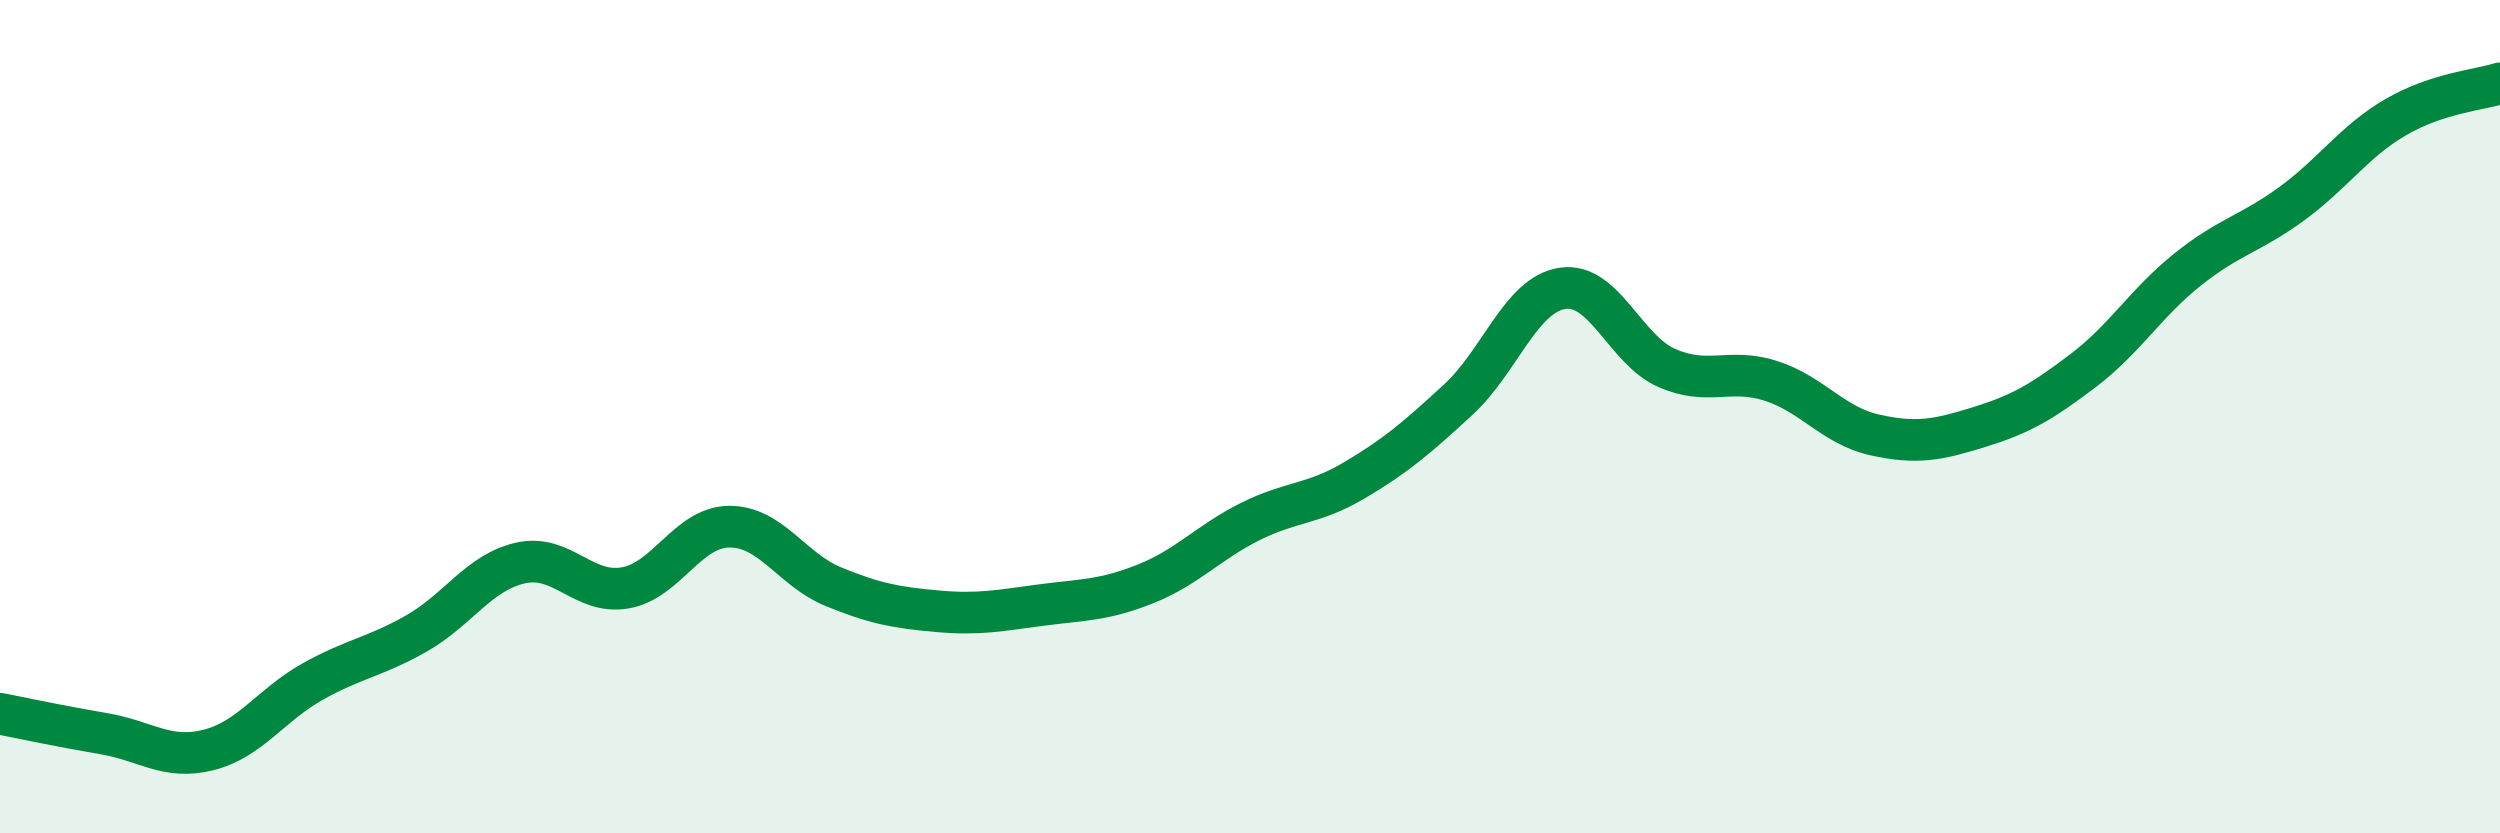
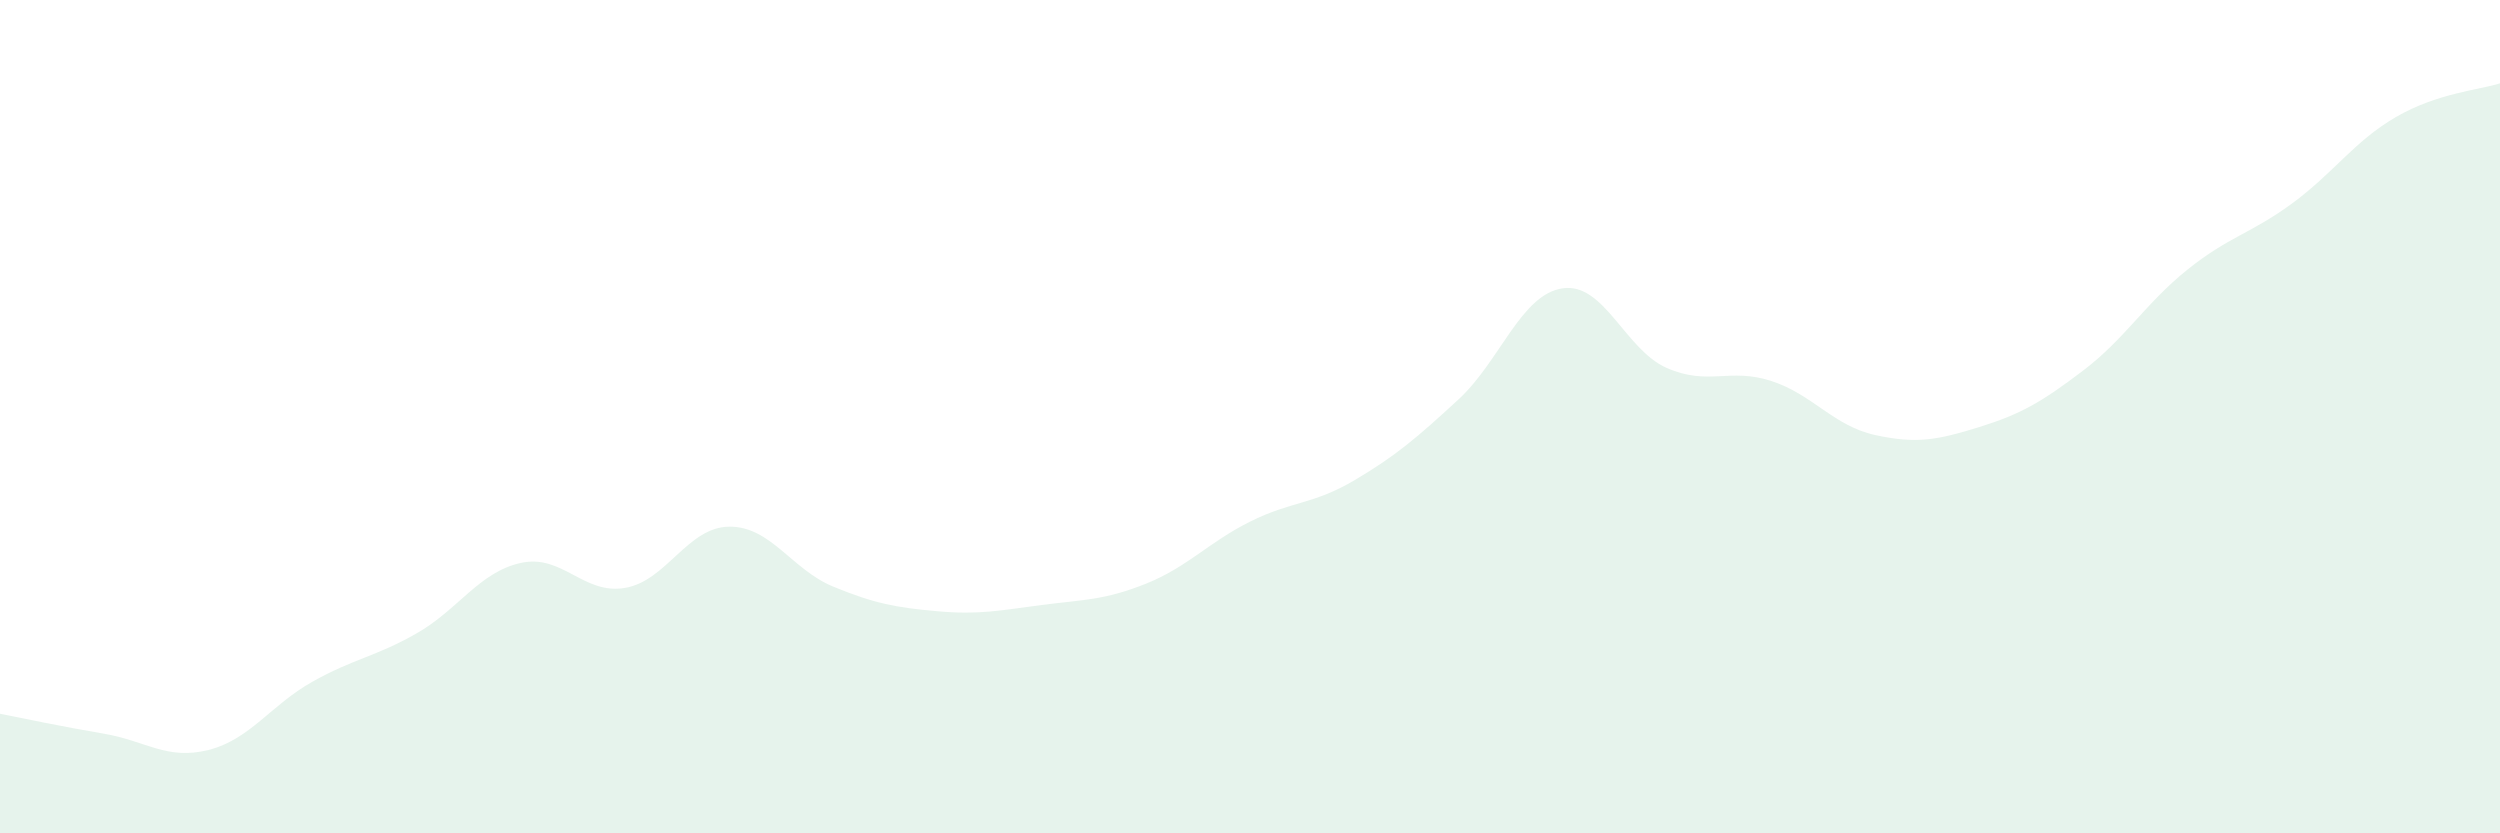
<svg xmlns="http://www.w3.org/2000/svg" width="60" height="20" viewBox="0 0 60 20">
  <path d="M 0,17.13 C 0.5,17.23 1.5,17.44 2.5,17.61 C 3.5,17.78 4,18.25 5,18 C 6,17.75 6.5,16.92 7.5,16.36 C 8.5,15.8 9,15.77 10,15.2 C 11,14.63 11.5,13.73 12.5,13.51 C 13.5,13.29 14,14.28 15,14.11 C 16,13.94 16.5,12.65 17.5,12.64 C 18.5,12.63 19,13.67 20,14.08 C 21,14.49 21.5,14.58 22.5,14.67 C 23.5,14.76 24,14.65 25,14.52 C 26,14.39 26.5,14.41 27.5,14.01 C 28.5,13.61 29,13.02 30,12.52 C 31,12.02 31.5,12.12 32.5,11.53 C 33.5,10.94 34,10.51 35,9.59 C 36,8.67 36.5,7.07 37.5,6.92 C 38.5,6.77 39,8.39 40,8.83 C 41,9.27 41.5,8.82 42.5,9.14 C 43.5,9.46 44,10.22 45,10.44 C 46,10.66 46.5,10.56 47.5,10.25 C 48.5,9.94 49,9.65 50,8.89 C 51,8.13 51.5,7.27 52.5,6.47 C 53.5,5.67 54,5.62 55,4.89 C 56,4.16 56.5,3.39 57.5,2.81 C 58.5,2.23 59.5,2.16 60,2L60 20L0 20Z" fill="#008740" opacity="0.1" stroke-linecap="round" stroke-linejoin="round" />
-   <path d="M 0,17.13 C 0.5,17.23 1.5,17.44 2.5,17.61 C 3.5,17.78 4,18.25 5,18 C 6,17.75 6.5,16.92 7.5,16.36 C 8.5,15.8 9,15.77 10,15.2 C 11,14.63 11.5,13.73 12.5,13.51 C 13.5,13.29 14,14.28 15,14.11 C 16,13.94 16.5,12.65 17.5,12.64 C 18.5,12.63 19,13.67 20,14.08 C 21,14.49 21.5,14.58 22.5,14.67 C 23.5,14.76 24,14.65 25,14.52 C 26,14.39 26.5,14.41 27.5,14.01 C 28.5,13.61 29,13.02 30,12.52 C 31,12.02 31.5,12.12 32.5,11.53 C 33.5,10.94 34,10.51 35,9.59 C 36,8.67 36.5,7.07 37.5,6.92 C 38.5,6.77 39,8.39 40,8.83 C 41,9.27 41.5,8.82 42.5,9.14 C 43.5,9.46 44,10.22 45,10.44 C 46,10.66 46.5,10.56 47.5,10.25 C 48.5,9.94 49,9.65 50,8.89 C 51,8.13 51.5,7.27 52.5,6.47 C 53.5,5.67 54,5.62 55,4.89 C 56,4.16 56.5,3.39 57.5,2.81 C 58.5,2.23 59.5,2.16 60,2" stroke="#008740" stroke-width="1" fill="none" stroke-linecap="round" stroke-linejoin="round" />
</svg>